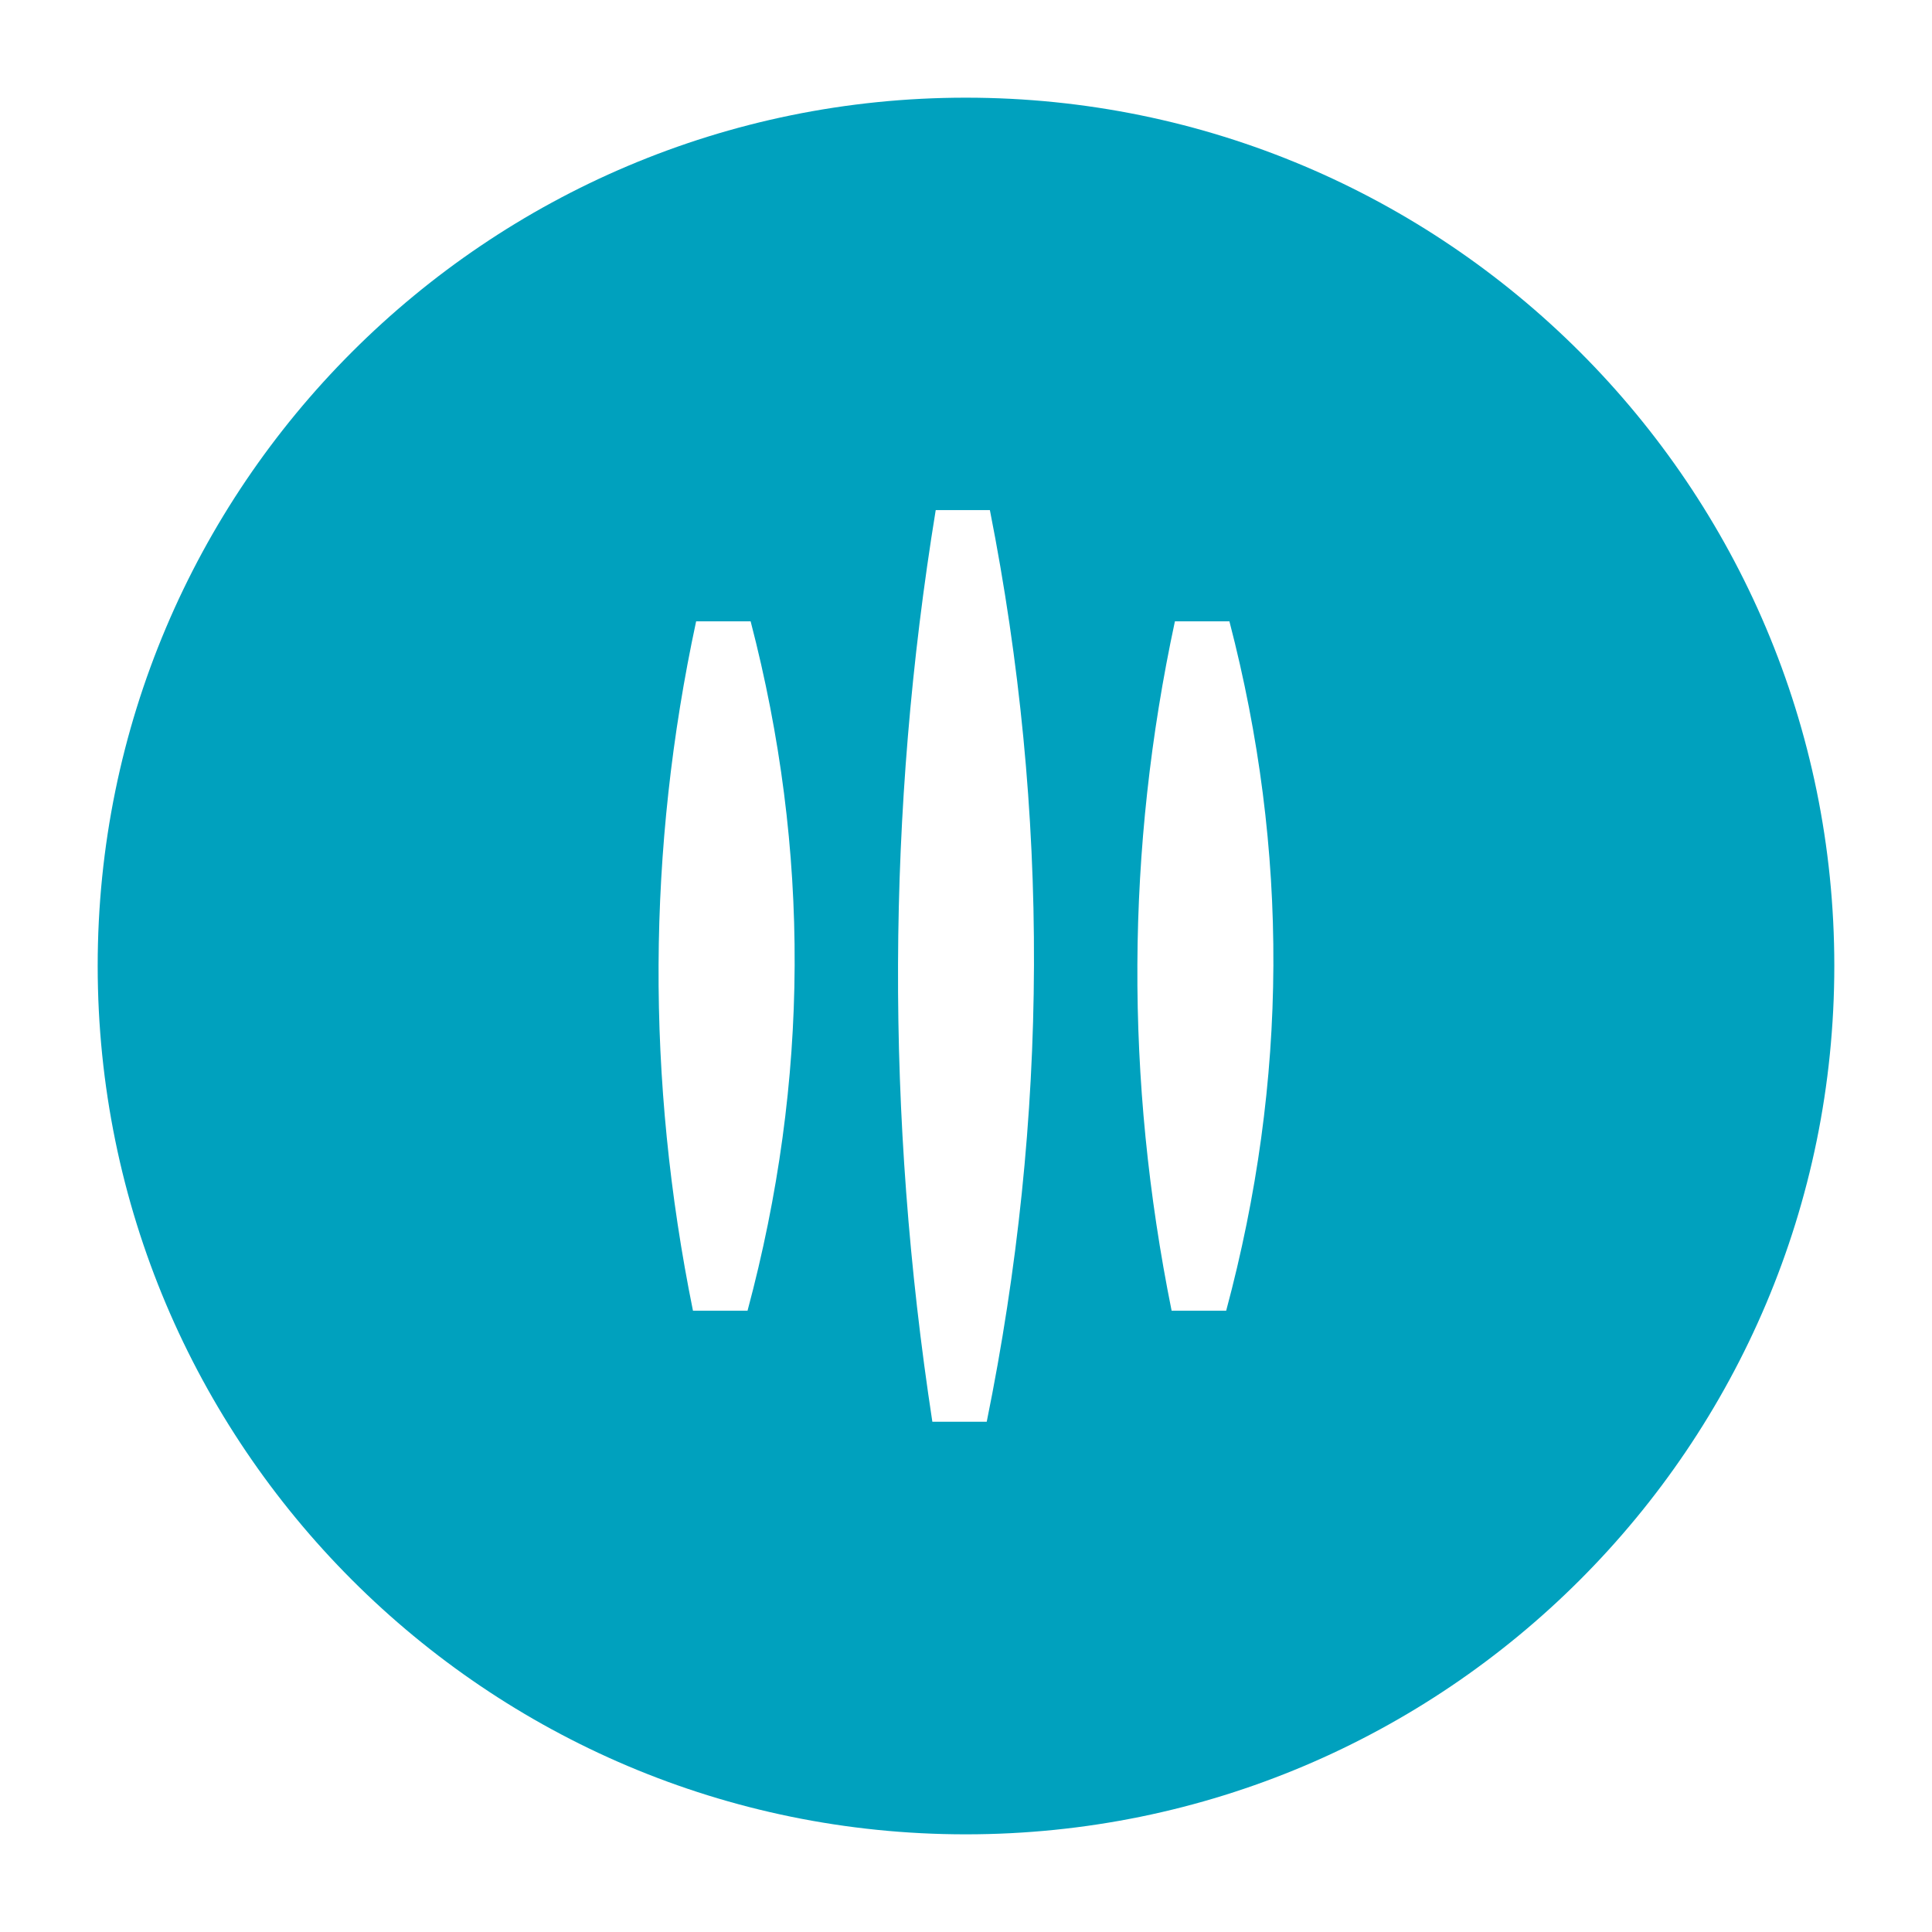
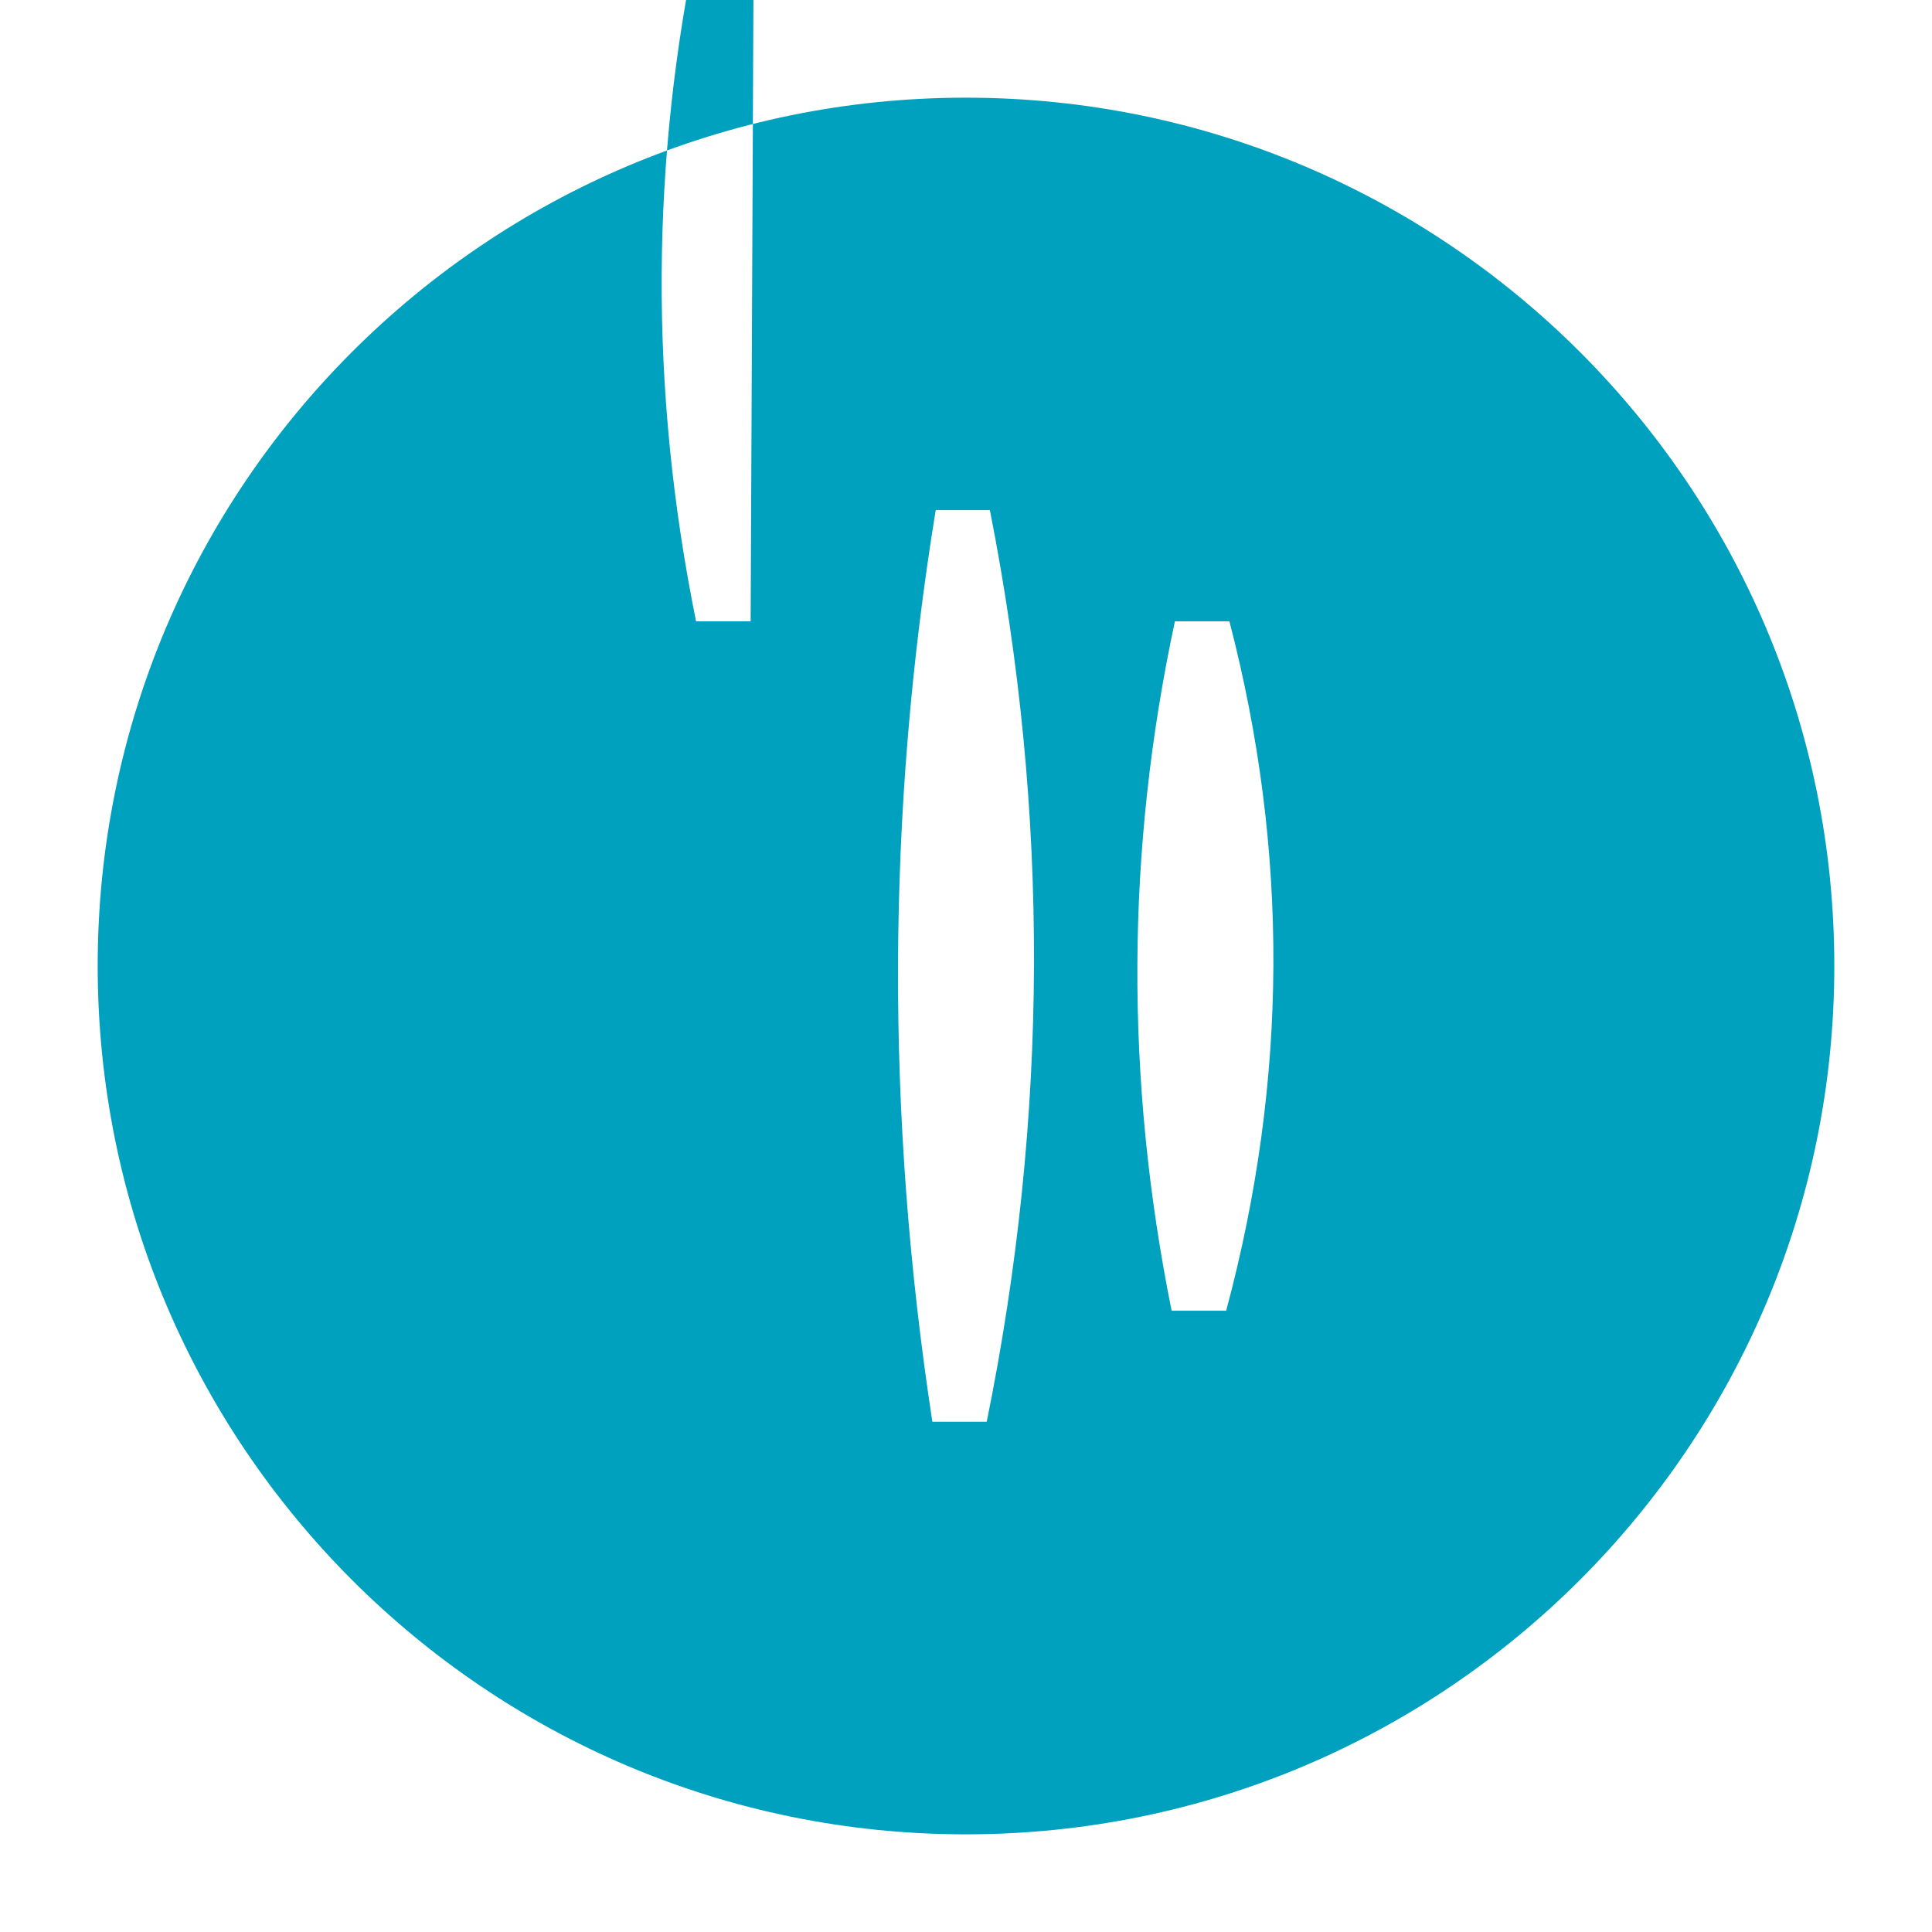
<svg xmlns="http://www.w3.org/2000/svg" id="Capa_1" width="70mm" height="70mm" viewBox="0 0 198.425 198.425">
  <defs>
    <style>      .st0 {        fill: #00a1be;        fill-rule: evenodd;      }    </style>
  </defs>
-   <path class="st0" d="M101.666,52.392c6.145,31.123,6.037,62.33-.325,93.63h-5.584c-4.812-31.457-4.703-62.663.345-93.63h5.563ZM126.266,63.814c6.131,23.545,6.023,47.131-.332,70.801h-5.604c-4.798-23.801-4.69-47.373.339-70.801h5.597ZM77.093,63.814c6.131,23.545,6.03,47.131-.318,70.801h-5.604c-4.825-23.801-4.703-47.373.325-70.801h5.597ZM10.033,99.192C10.033,49.959,49.961,10.032,99.189,10.032c49.268,0,89.203,39.927,89.203,89.16,0,49.261-39.936,89.202-89.203,89.202-49.228,0-89.156-39.94-89.156-89.202Z" />
+   <path class="st0" d="M101.666,52.392c6.145,31.123,6.037,62.33-.325,93.63h-5.584c-4.812-31.457-4.703-62.663.345-93.63h5.563ZM126.266,63.814c6.131,23.545,6.023,47.131-.332,70.801h-5.604c-4.798-23.801-4.69-47.373.339-70.801h5.597ZM77.093,63.814h-5.604c-4.825-23.801-4.703-47.373.325-70.801h5.597ZM10.033,99.192C10.033,49.959,49.961,10.032,99.189,10.032c49.268,0,89.203,39.927,89.203,89.16,0,49.261-39.936,89.202-89.203,89.202-49.228,0-89.156-39.94-89.156-89.202Z" />
</svg>